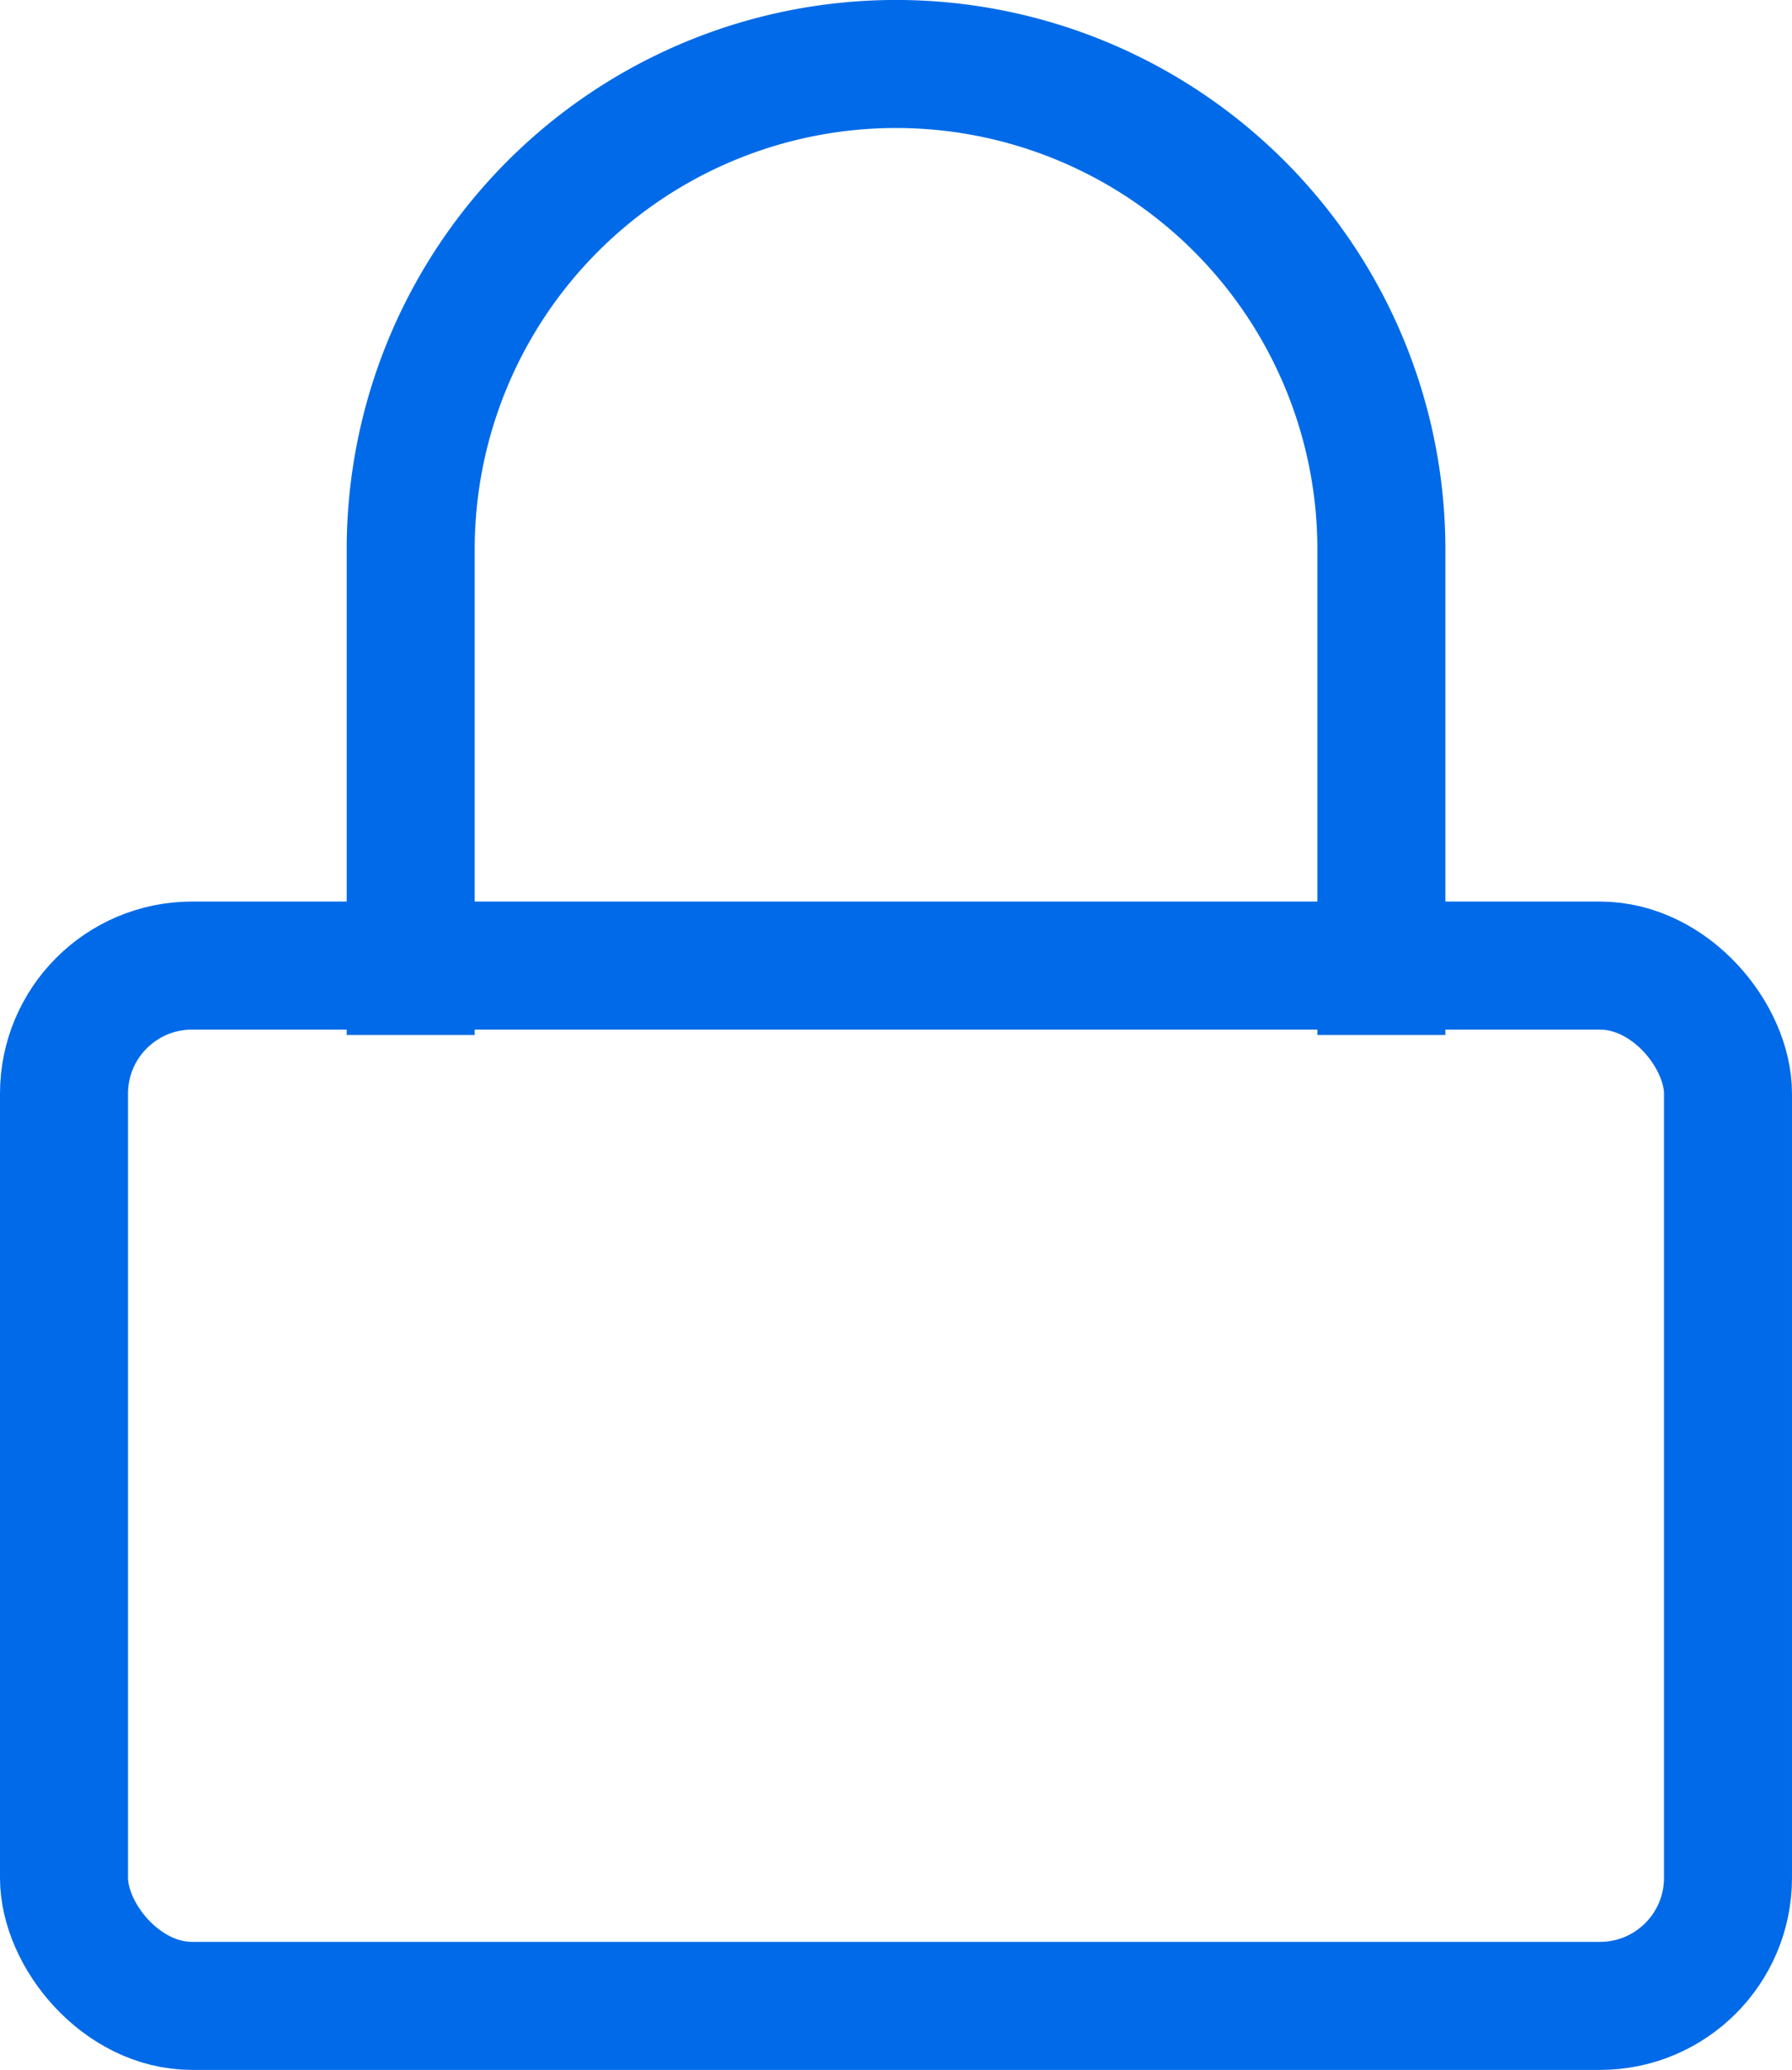
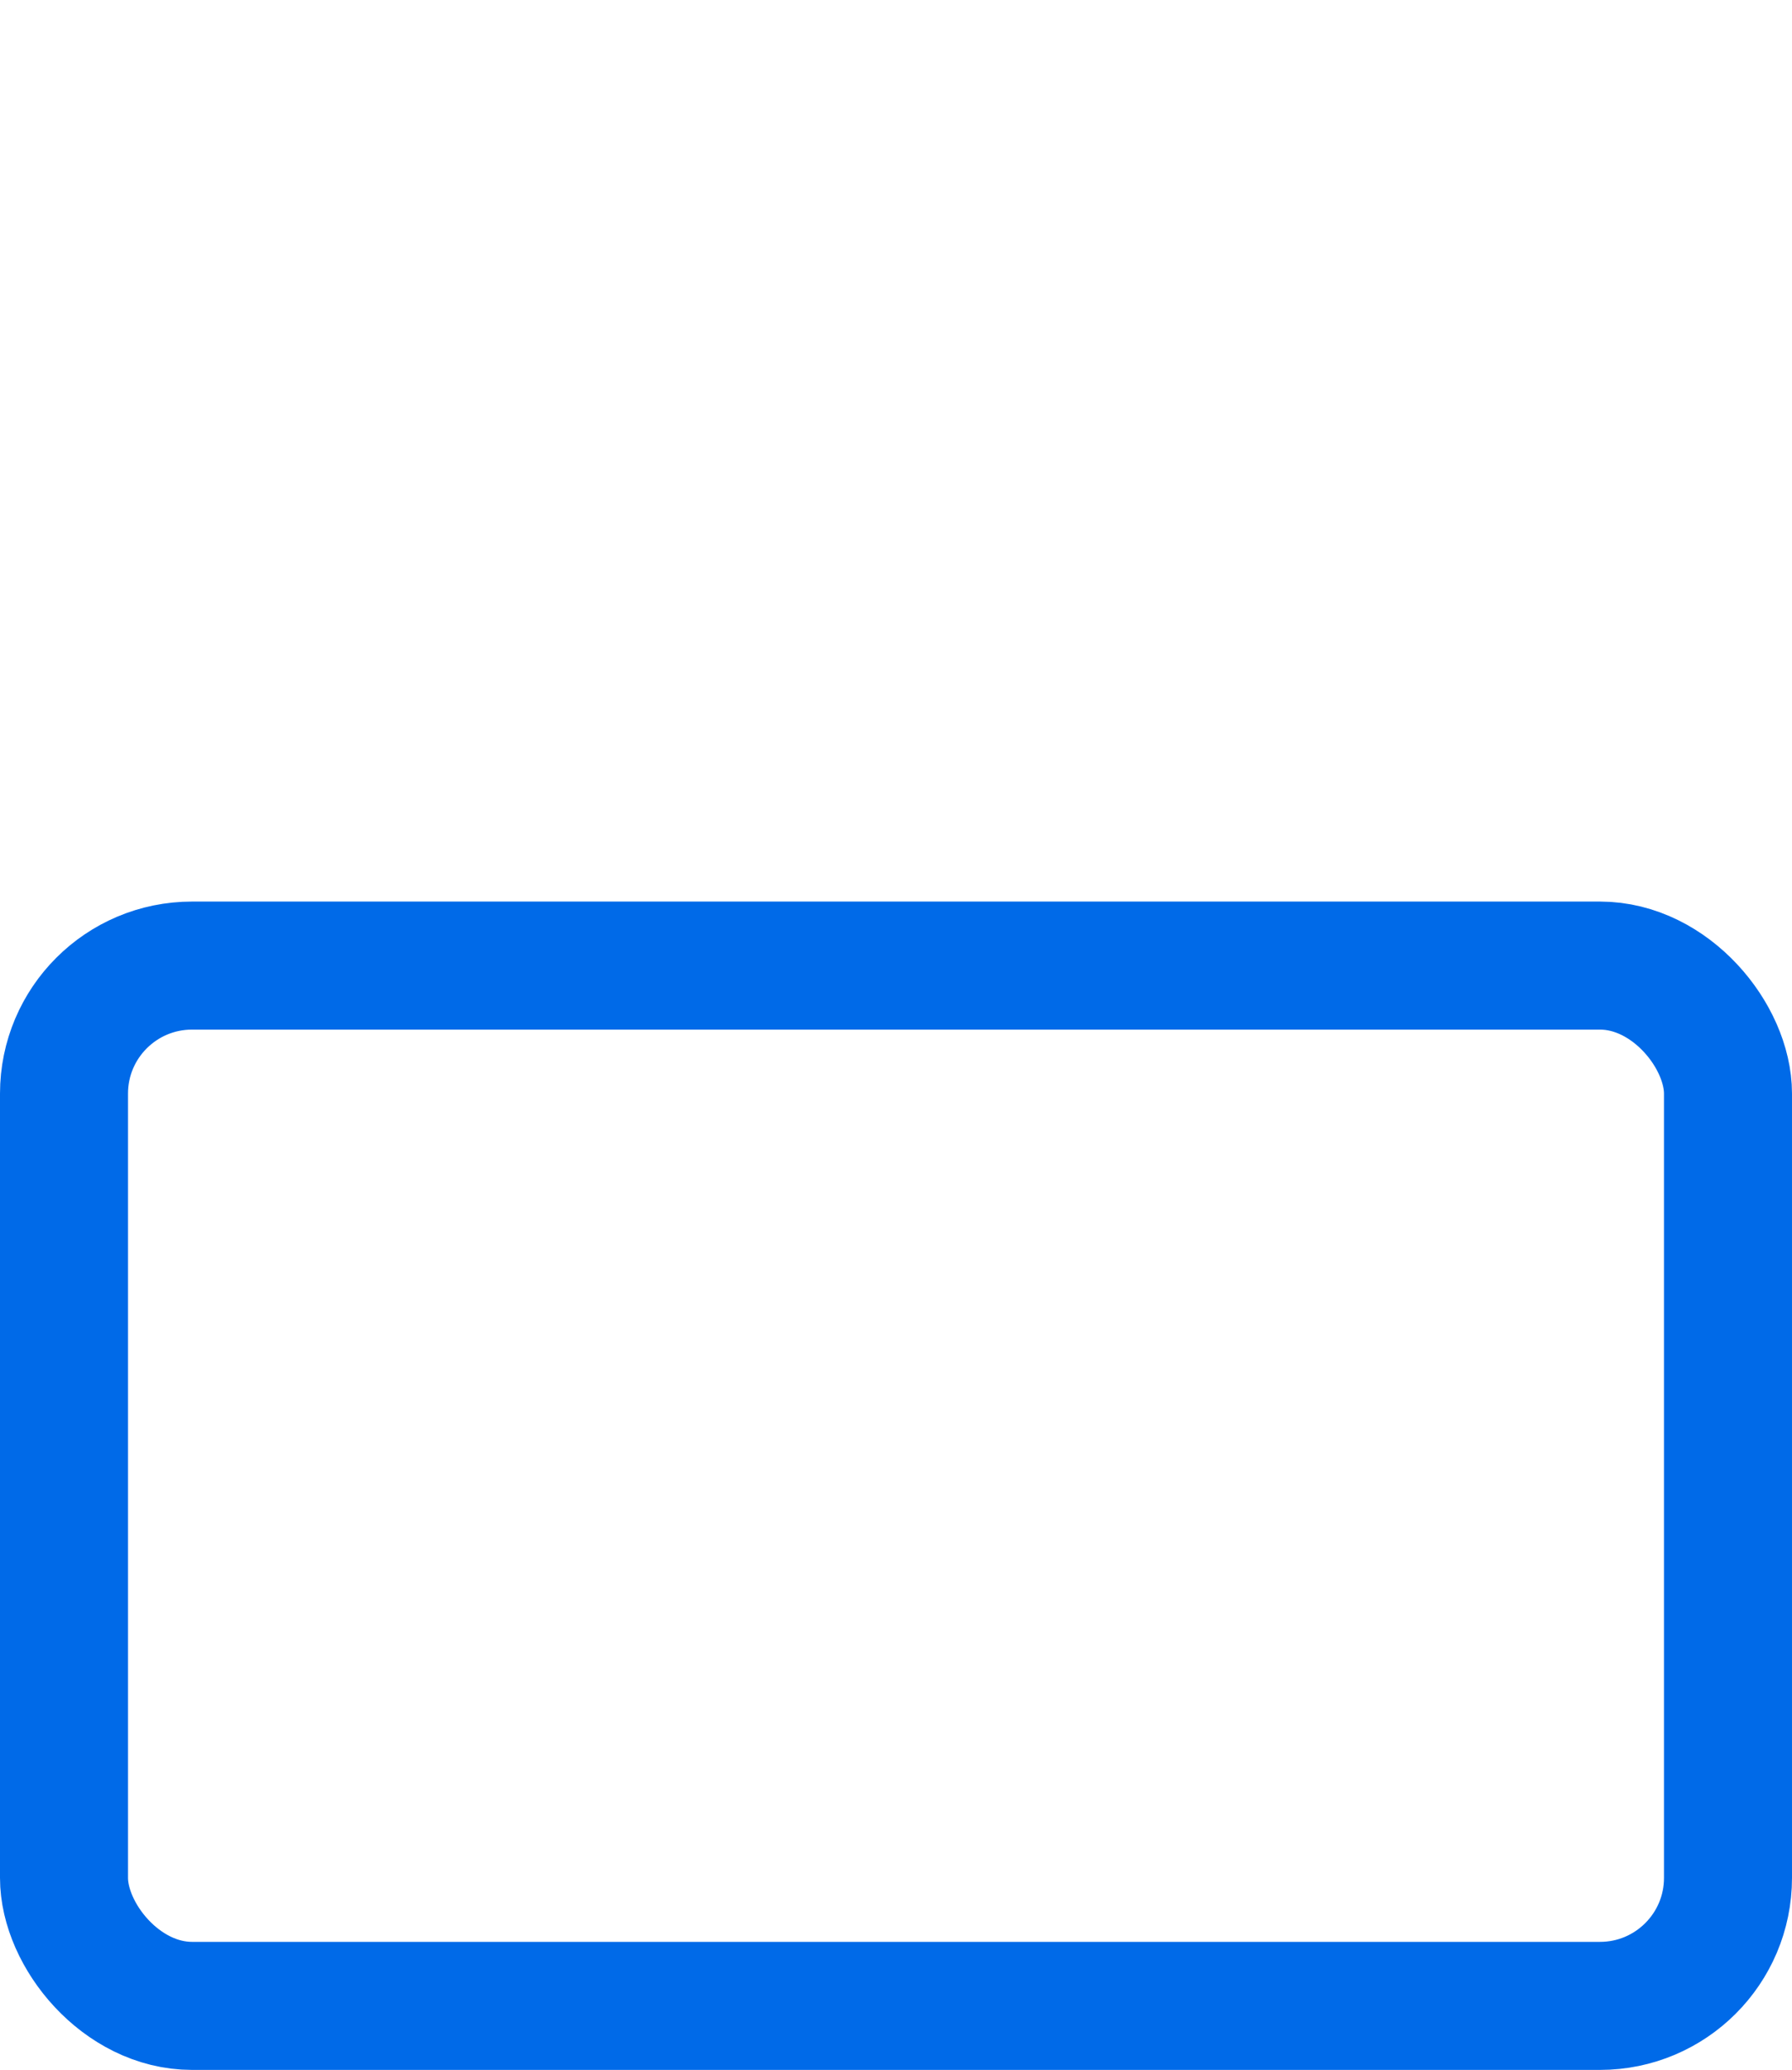
<svg xmlns="http://www.w3.org/2000/svg" width="28" height="32.333" fill="none">
  <rect width="26" height="16.25" x="1" y="15.083" stroke="#006ae8" stroke-width="2" rx="2" />
-   <path stroke="#006ae8" stroke-width="2" d="M21.584 16.167V8.583a7.583 7.583 0 1 0-15.167 0v7.584" />
</svg>